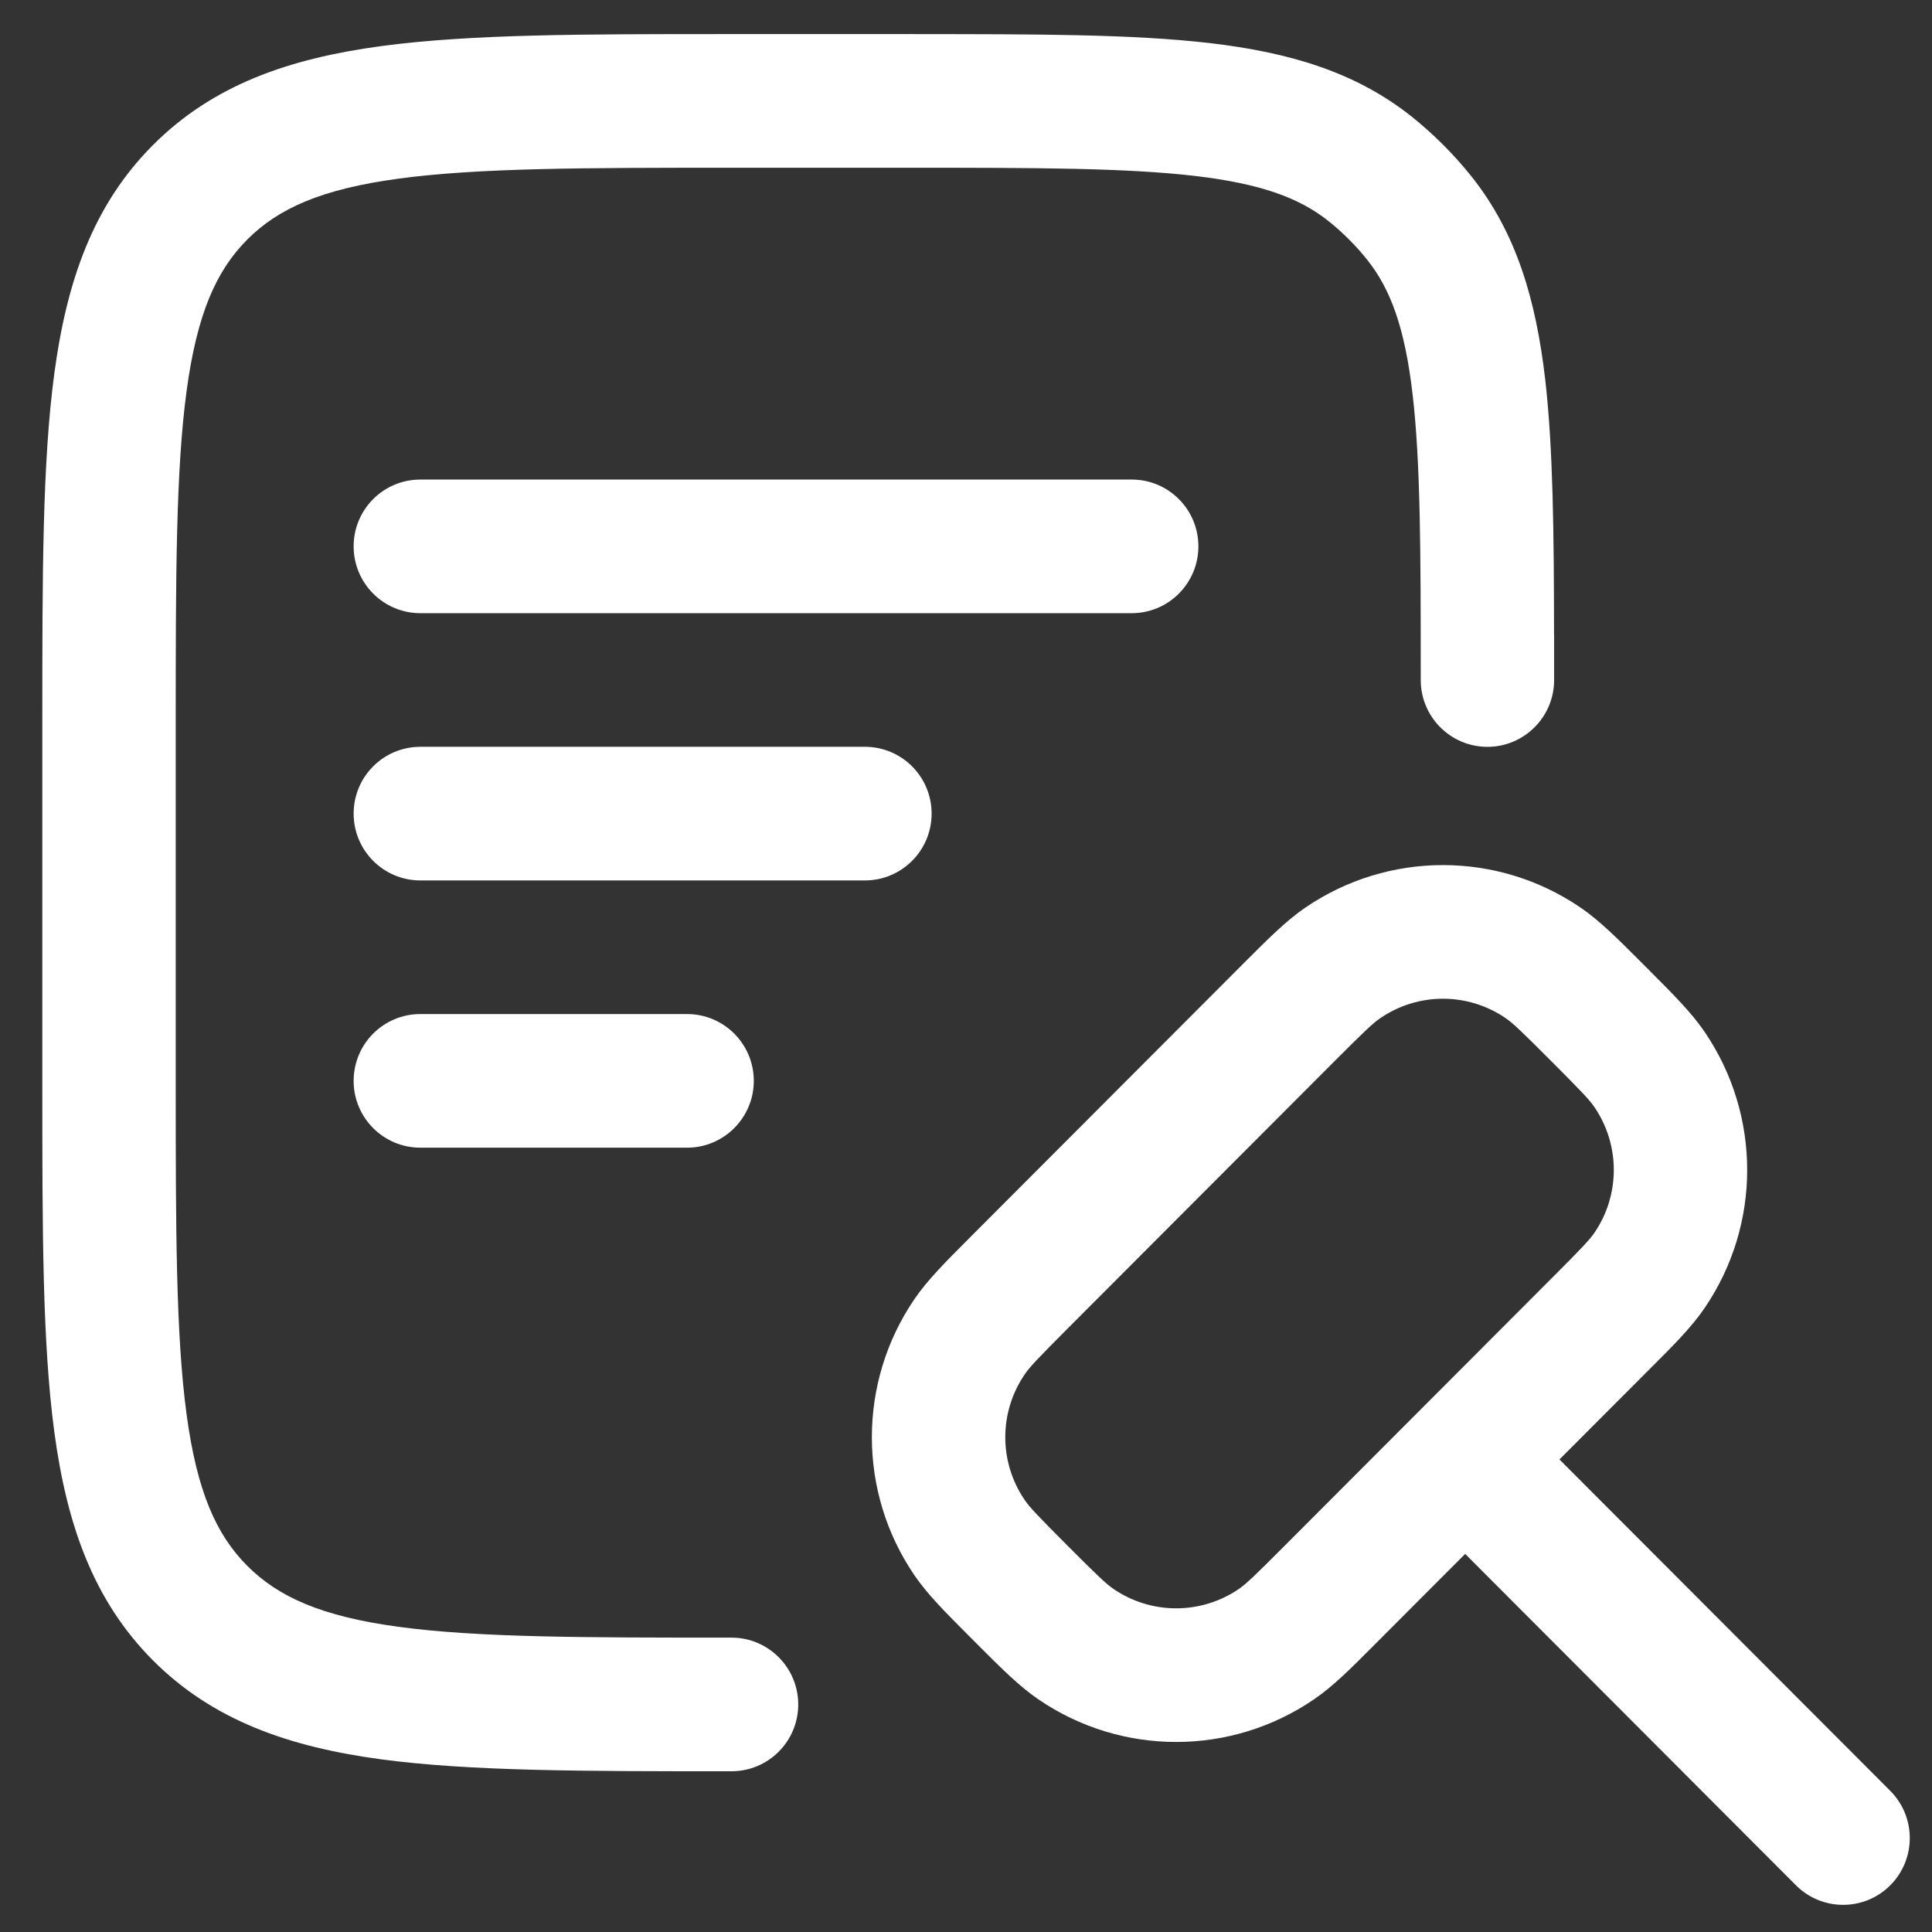
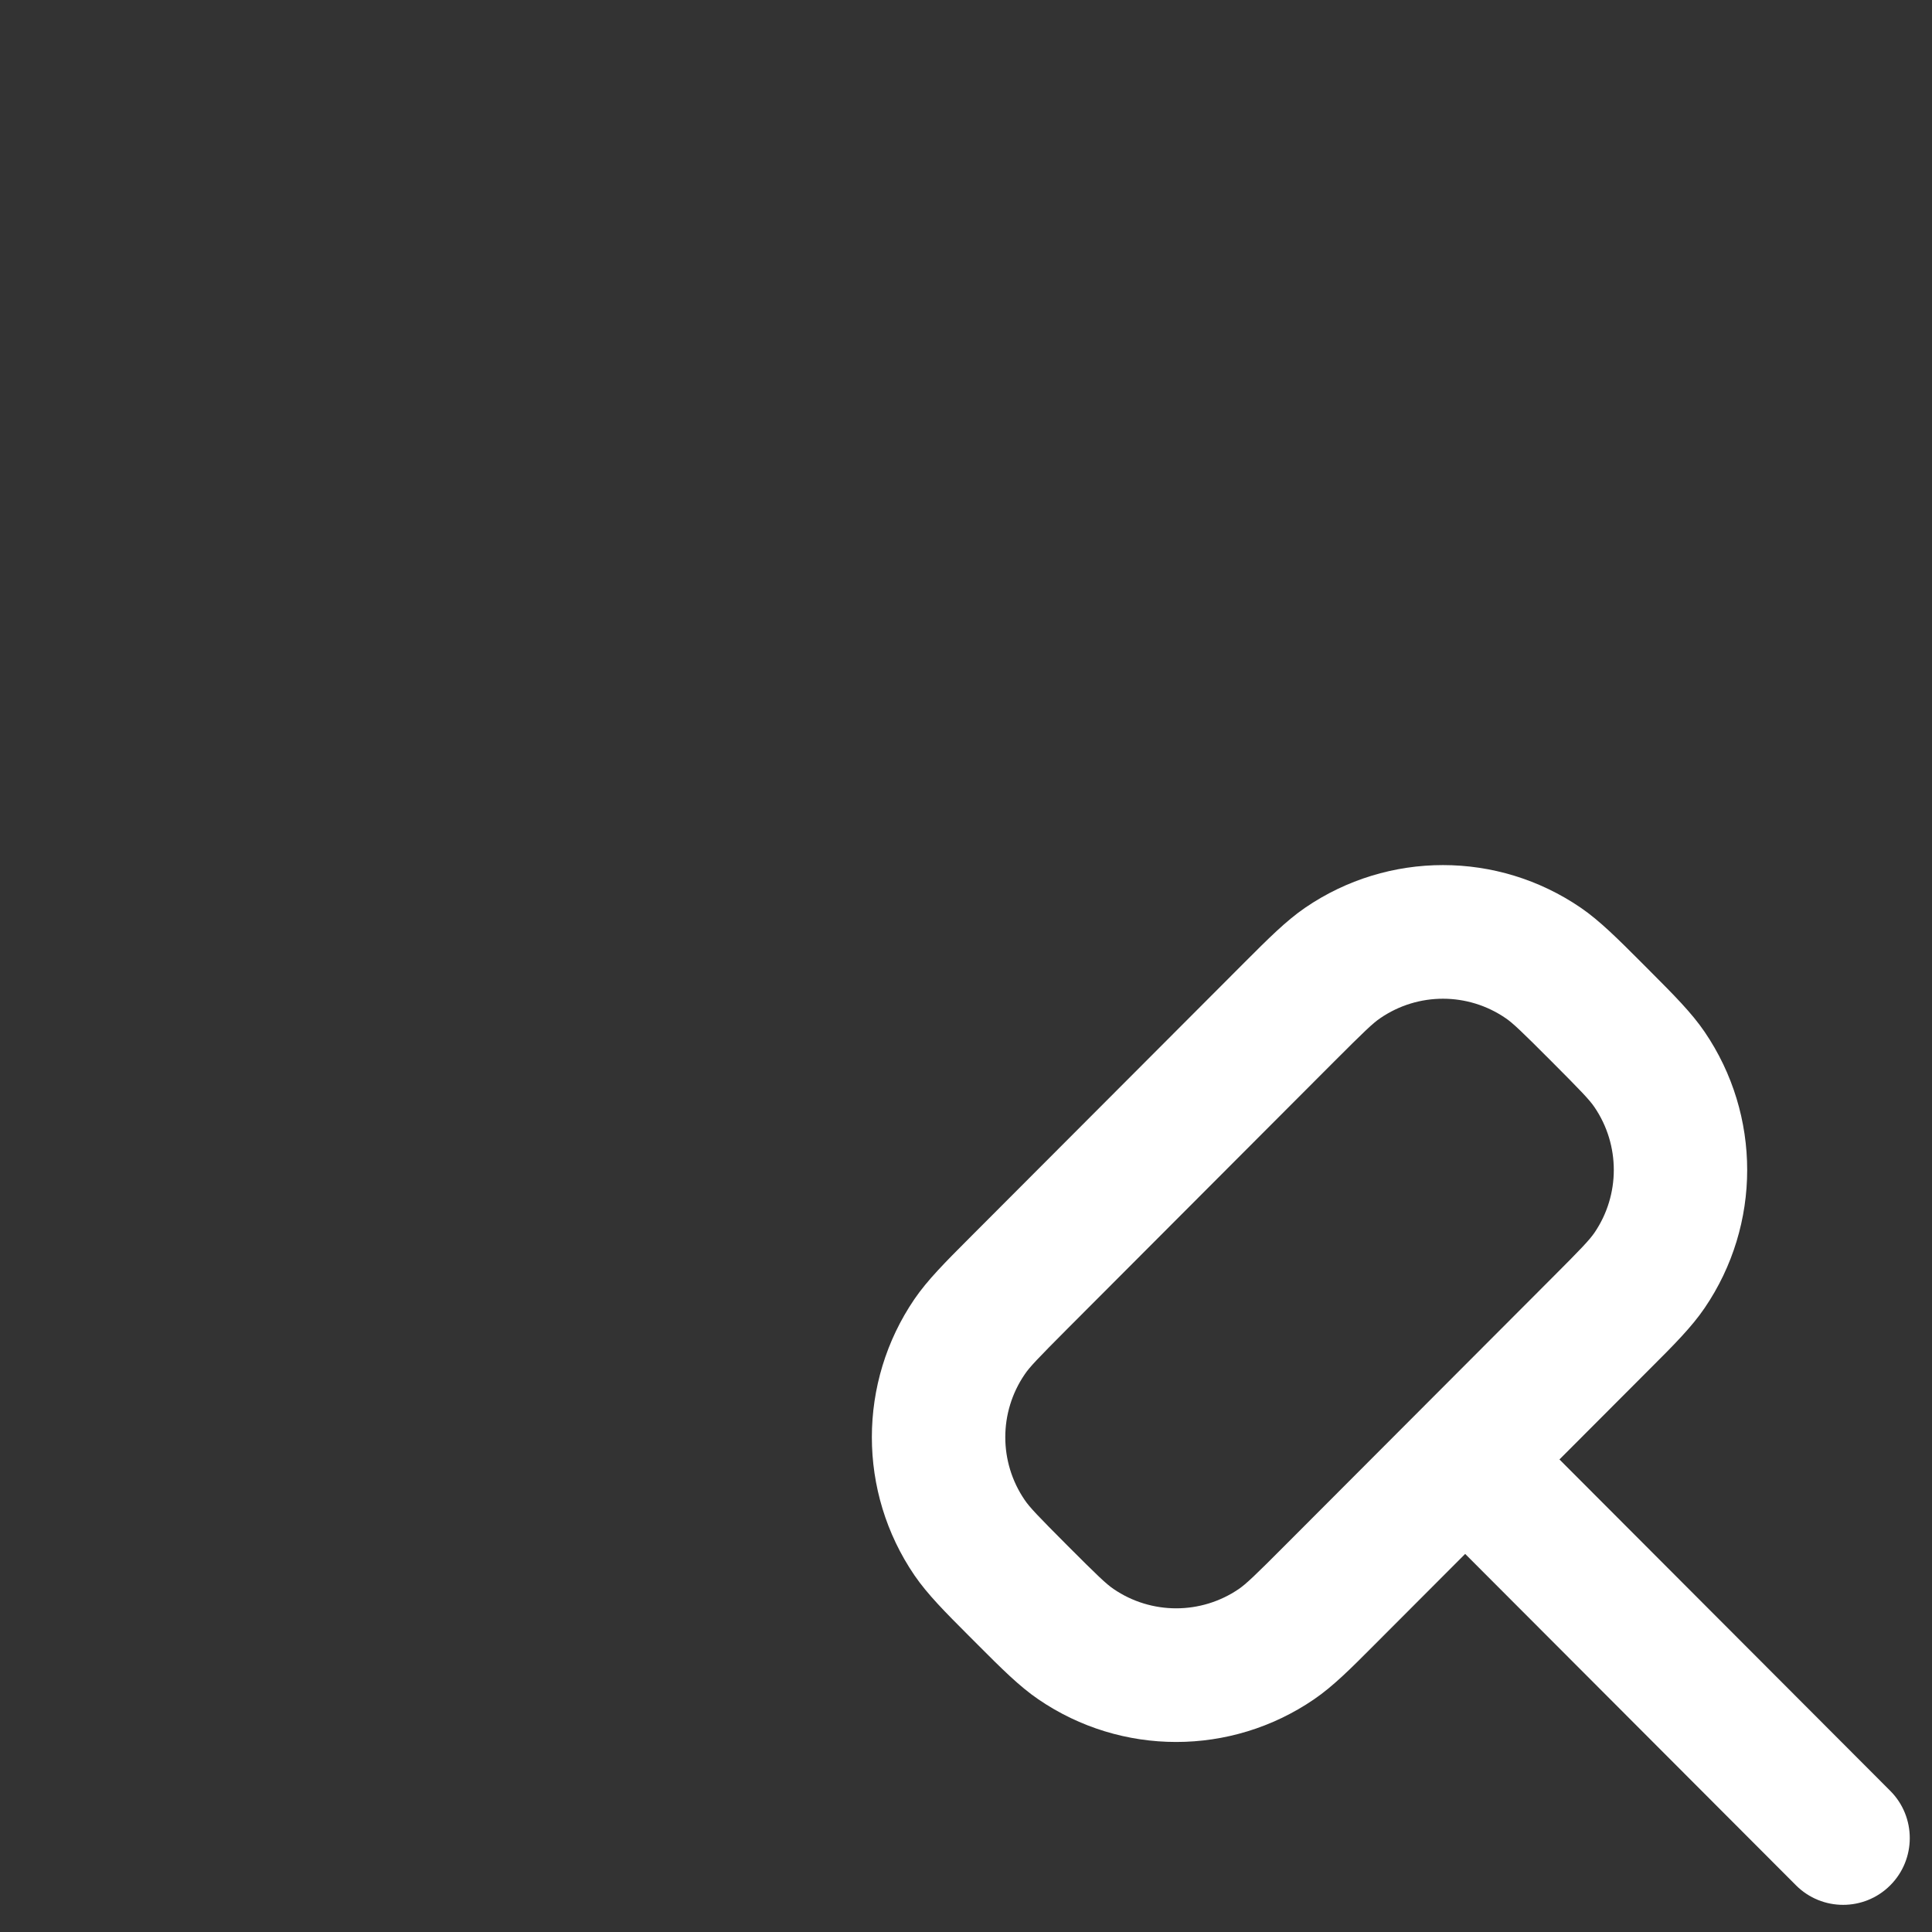
<svg xmlns="http://www.w3.org/2000/svg" xmlns:ns1="http://www.serif.com/" width="100%" height="100%" viewBox="0 0 35 35" version="1.1" xml:space="preserve" style="fill-rule:evenodd;clip-rule:evenodd;stroke-linejoin:round;stroke-miterlimit:2;">
  <rect x="0" y="0" width="35" height="35" fill="#333333" stroke="none" />
  <g transform="matrix(0.107,0,0,0.107,-54.136,-8.098)">
-     <rect id="Artboard1" x="507.354" y="75.889" width="328.017" height="328.017" style="fill:none;" />
    <g id="Artboard11" ns1:id="Artboard1">
      <g transform="matrix(1.118,0,0,1.12,-79.618,-48.033)">
        <g transform="matrix(3.232,0,0,3.232,513.341,98.782)">
-           <path d="M46.031,5.207L37.269,5.207C30.59,5.207 25.261,5.207 21.081,5.77C16.765,6.352 13.206,7.582 10.393,10.395C7.58,13.207 6.35,16.766 5.768,21.083C5.206,25.262 5.206,30.59 5.206,37.271L5.206,54.4C5.206,61.079 5.206,66.408 5.768,70.588C6.35,74.904 7.581,78.459 10.393,81.276C13.206,84.088 16.764,85.319 21.081,85.901C25.261,86.459 30.589,86.459 37.269,86.459L37.5,86.459C39.226,86.459 40.625,85.061 40.625,83.334C40.625,81.611 39.226,80.209 37.5,80.209C30.535,80.209 25.629,80.205 21.914,79.705C18.289,79.217 16.273,78.311 14.812,76.854C13.355,75.397 12.453,73.377 11.964,69.756C11.464,66.041 11.457,61.131 11.457,54.17L11.457,37.502C11.457,30.537 11.464,25.631 11.964,21.916C12.453,18.291 13.355,16.275 14.812,14.814C16.273,13.357 18.289,12.455 21.914,11.967C25.629,11.467 30.535,11.459 37.5,11.459L45.832,11.459C51.777,11.459 55.965,11.467 59.176,11.838C62.32,12.201 64.125,12.881 65.477,13.959C66.148,14.494 66.758,15.103 67.293,15.775C68.371,17.127 69.051,18.931 69.414,22.076C69.781,25.244 69.793,29.357 69.793,35.166L69.793,35.42C69.793,37.143 71.191,38.545 72.918,38.545C74.641,38.545 76.043,37.143 76.043,35.42L76.043,33.334L76.039,33.271C76.035,28.471 75.992,24.549 75.625,21.357C75.191,17.639 74.281,14.518 72.18,11.877C71.352,10.842 70.41,9.9 69.375,9.072C66.734,6.971 63.613,6.061 59.895,5.627C56.281,5.209 51.73,5.209 46.032,5.209L46.031,5.207Z" style="fill:white;fill-rule:nonzero;" />
-         </g>
+           </g>
        <g transform="matrix(3.232,0,0,3.232,513.341,98.782)">
          <path d="M76.293,71.875L91.793,87.375C93.012,88.594 93.012,90.574 91.793,91.793C90.574,93.012 88.594,93.012 87.375,91.793L71.875,76.293L67.629,80.539C66.531,81.641 65.684,82.488 64.793,83.094C60.899,85.754 55.77,85.754 51.875,83.094C50.984,82.488 50.137,81.641 49.035,80.539L48.625,80.129C47.527,79.031 46.68,78.184 46.07,77.293C43.41,73.399 43.41,68.27 46.07,64.375C46.68,63.484 47.527,62.637 48.629,61.535L61.535,48.629C62.637,47.528 63.484,46.68 64.375,46.071C68.269,43.41 73.398,43.41 77.293,46.071C78.183,46.68 79.031,47.528 80.129,48.625L80.539,49.036C81.64,50.137 82.488,50.985 83.094,51.875C85.754,55.77 85.754,60.899 83.094,64.793C82.488,65.684 81.64,66.532 80.539,67.629L76.293,71.875ZM67.899,51.234C69.668,50.023 72,50.023 73.77,51.234C74.109,51.464 74.516,51.851 75.914,53.25C77.316,54.652 77.699,55.054 77.934,55.398C79.141,57.168 79.141,59.5 77.934,61.269C77.699,61.609 77.316,62.015 75.914,63.414L63.414,75.914C62.016,77.316 61.609,77.699 61.27,77.933C59.5,79.14 57.168,79.14 55.399,77.933C55.055,77.699 54.652,77.316 53.25,75.914C51.852,74.515 51.465,74.109 51.235,73.769C50.024,72 50.024,69.668 51.235,67.898C51.465,67.554 51.852,67.152 53.25,65.75L65.75,53.25C67.152,51.851 67.555,51.464 67.899,51.234Z" style="fill:white;" />
        </g>
        <g transform="matrix(3.232,0,0,3.232,513.341,98.782)">
-           <path d="M19.793,29.168C19.793,27.441 21.191,26.043 22.918,26.043L56.25,26.043C57.977,26.043 59.375,27.441 59.375,29.168C59.375,30.891 57.977,32.293 56.25,32.293L22.918,32.293C21.191,32.293 19.793,30.891 19.793,29.168Z" style="fill:white;fill-rule:nonzero;" />
-         </g>
+           </g>
        <g transform="matrix(3.232,0,0,3.232,513.341,98.782)">
-           <path d="M22.918,38.543C21.191,38.543 19.793,39.941 19.793,41.668C19.793,43.391 21.191,44.793 22.918,44.793L43.75,44.793C45.477,44.793 46.875,43.391 46.875,41.668C46.875,39.941 45.477,38.543 43.75,38.543L22.918,38.543Z" style="fill:white;fill-rule:nonzero;" />
-         </g>
+           </g>
        <g transform="matrix(3.232,0,0,3.232,513.341,98.782)">
-           <path d="M19.793,54.168C19.793,52.441 21.191,51.043 22.918,51.043L35.418,51.043C37.141,51.043 38.543,52.441 38.543,54.168C38.543,55.891 37.141,57.293 35.418,57.293L22.918,57.293C21.191,57.293 19.793,55.891 19.793,54.168Z" style="fill:white;fill-rule:nonzero;" />
-         </g>
+           </g>
      </g>
    </g>
  </g>
</svg>